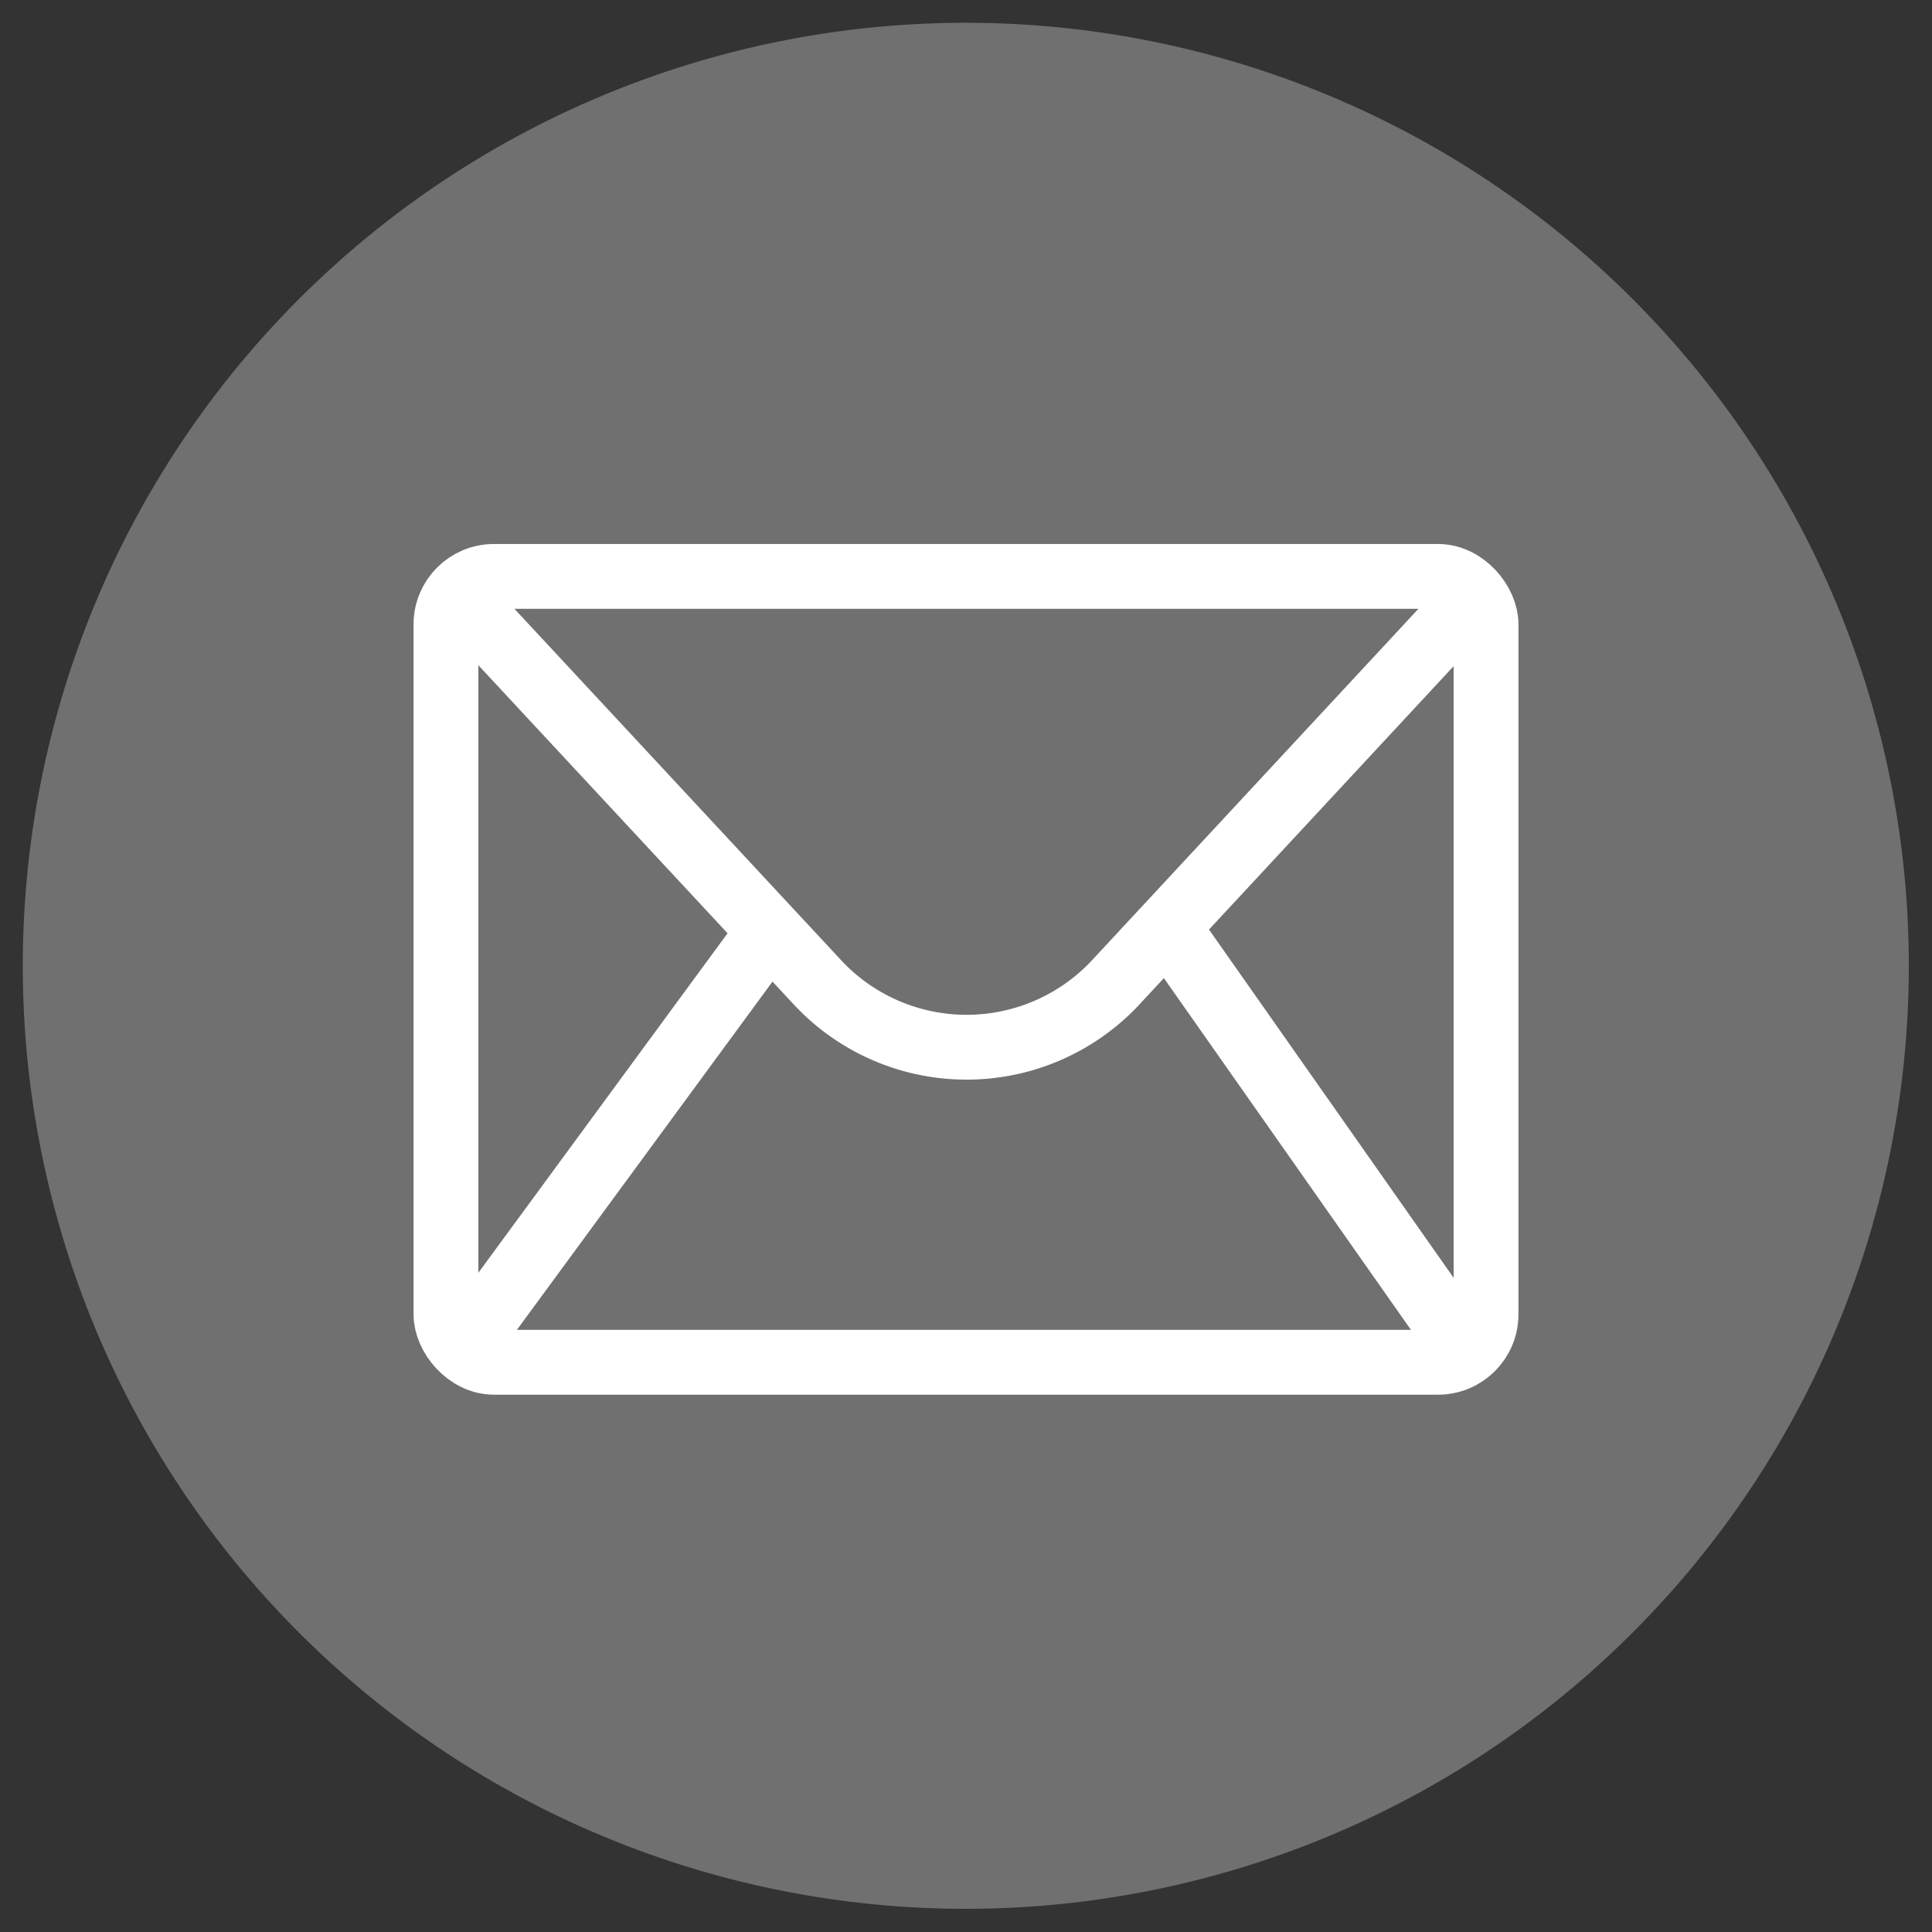
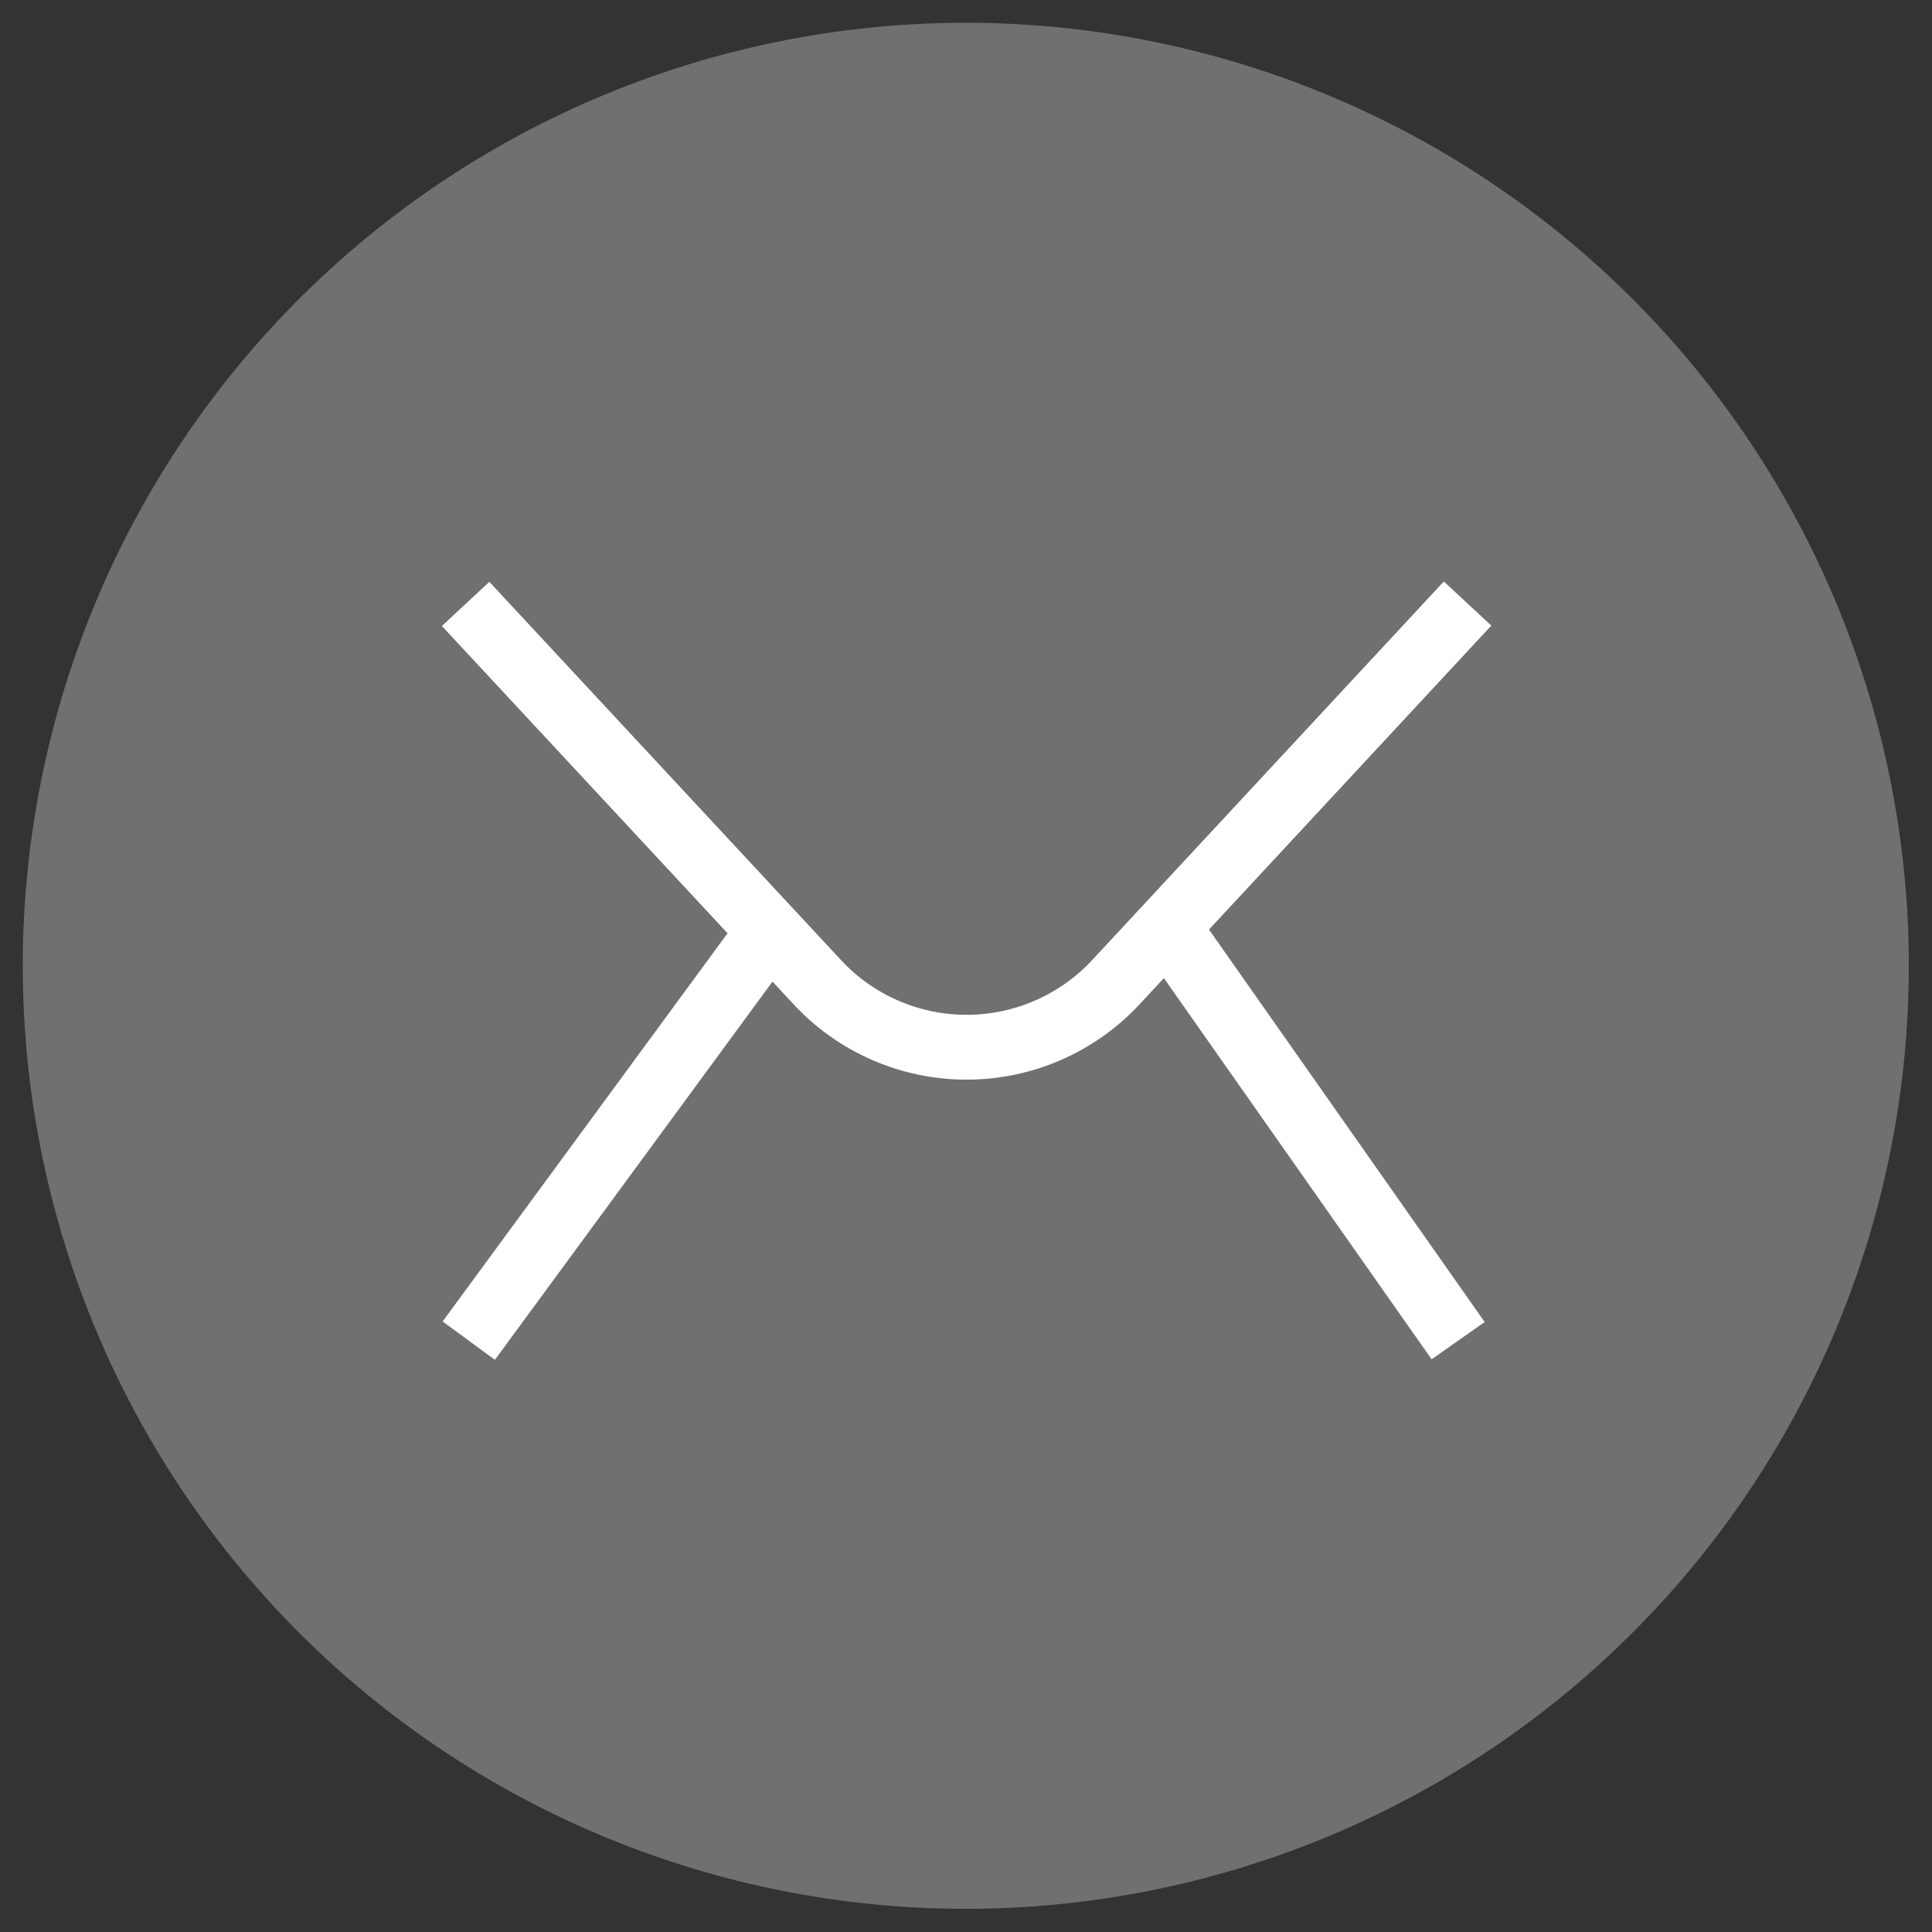
<svg xmlns="http://www.w3.org/2000/svg" id="Layer_1" data-name="Layer 1" viewBox="0 0 49.17 49.17">
  <rect x="0" y="0" width="49.17" height="49.17" fill="#333333" stroke="none" />
  <defs>
    <style>.cls-1{fill:#fff;opacity:.3}.cls-2,.cls-3{fill:none;stroke:#fff;stroke-width:1.65px}.cls-2{stroke-miterlimit:10}.cls-3{stroke-linejoin:round}</style>
  </defs>
  <path d="M.58 24.58a24 24 0 1 0 24-24 24 24 0 0 0-24 24Z" class="cls-1" />
  <g id="Mail">
-     <rect width="26.47" height="20" x="11.35" y="14.67" class="cls-2" rx="1.22" />
    <path d="m37.35 15.36-9 9.69a5.19 5.19 0 0 1-7.33.17l-.17-.17-9-9.68M29.7 23.57l7.41 10.55M19.6 23.67l-7.67 10.45" class="cls-3" />
  </g>
</svg>